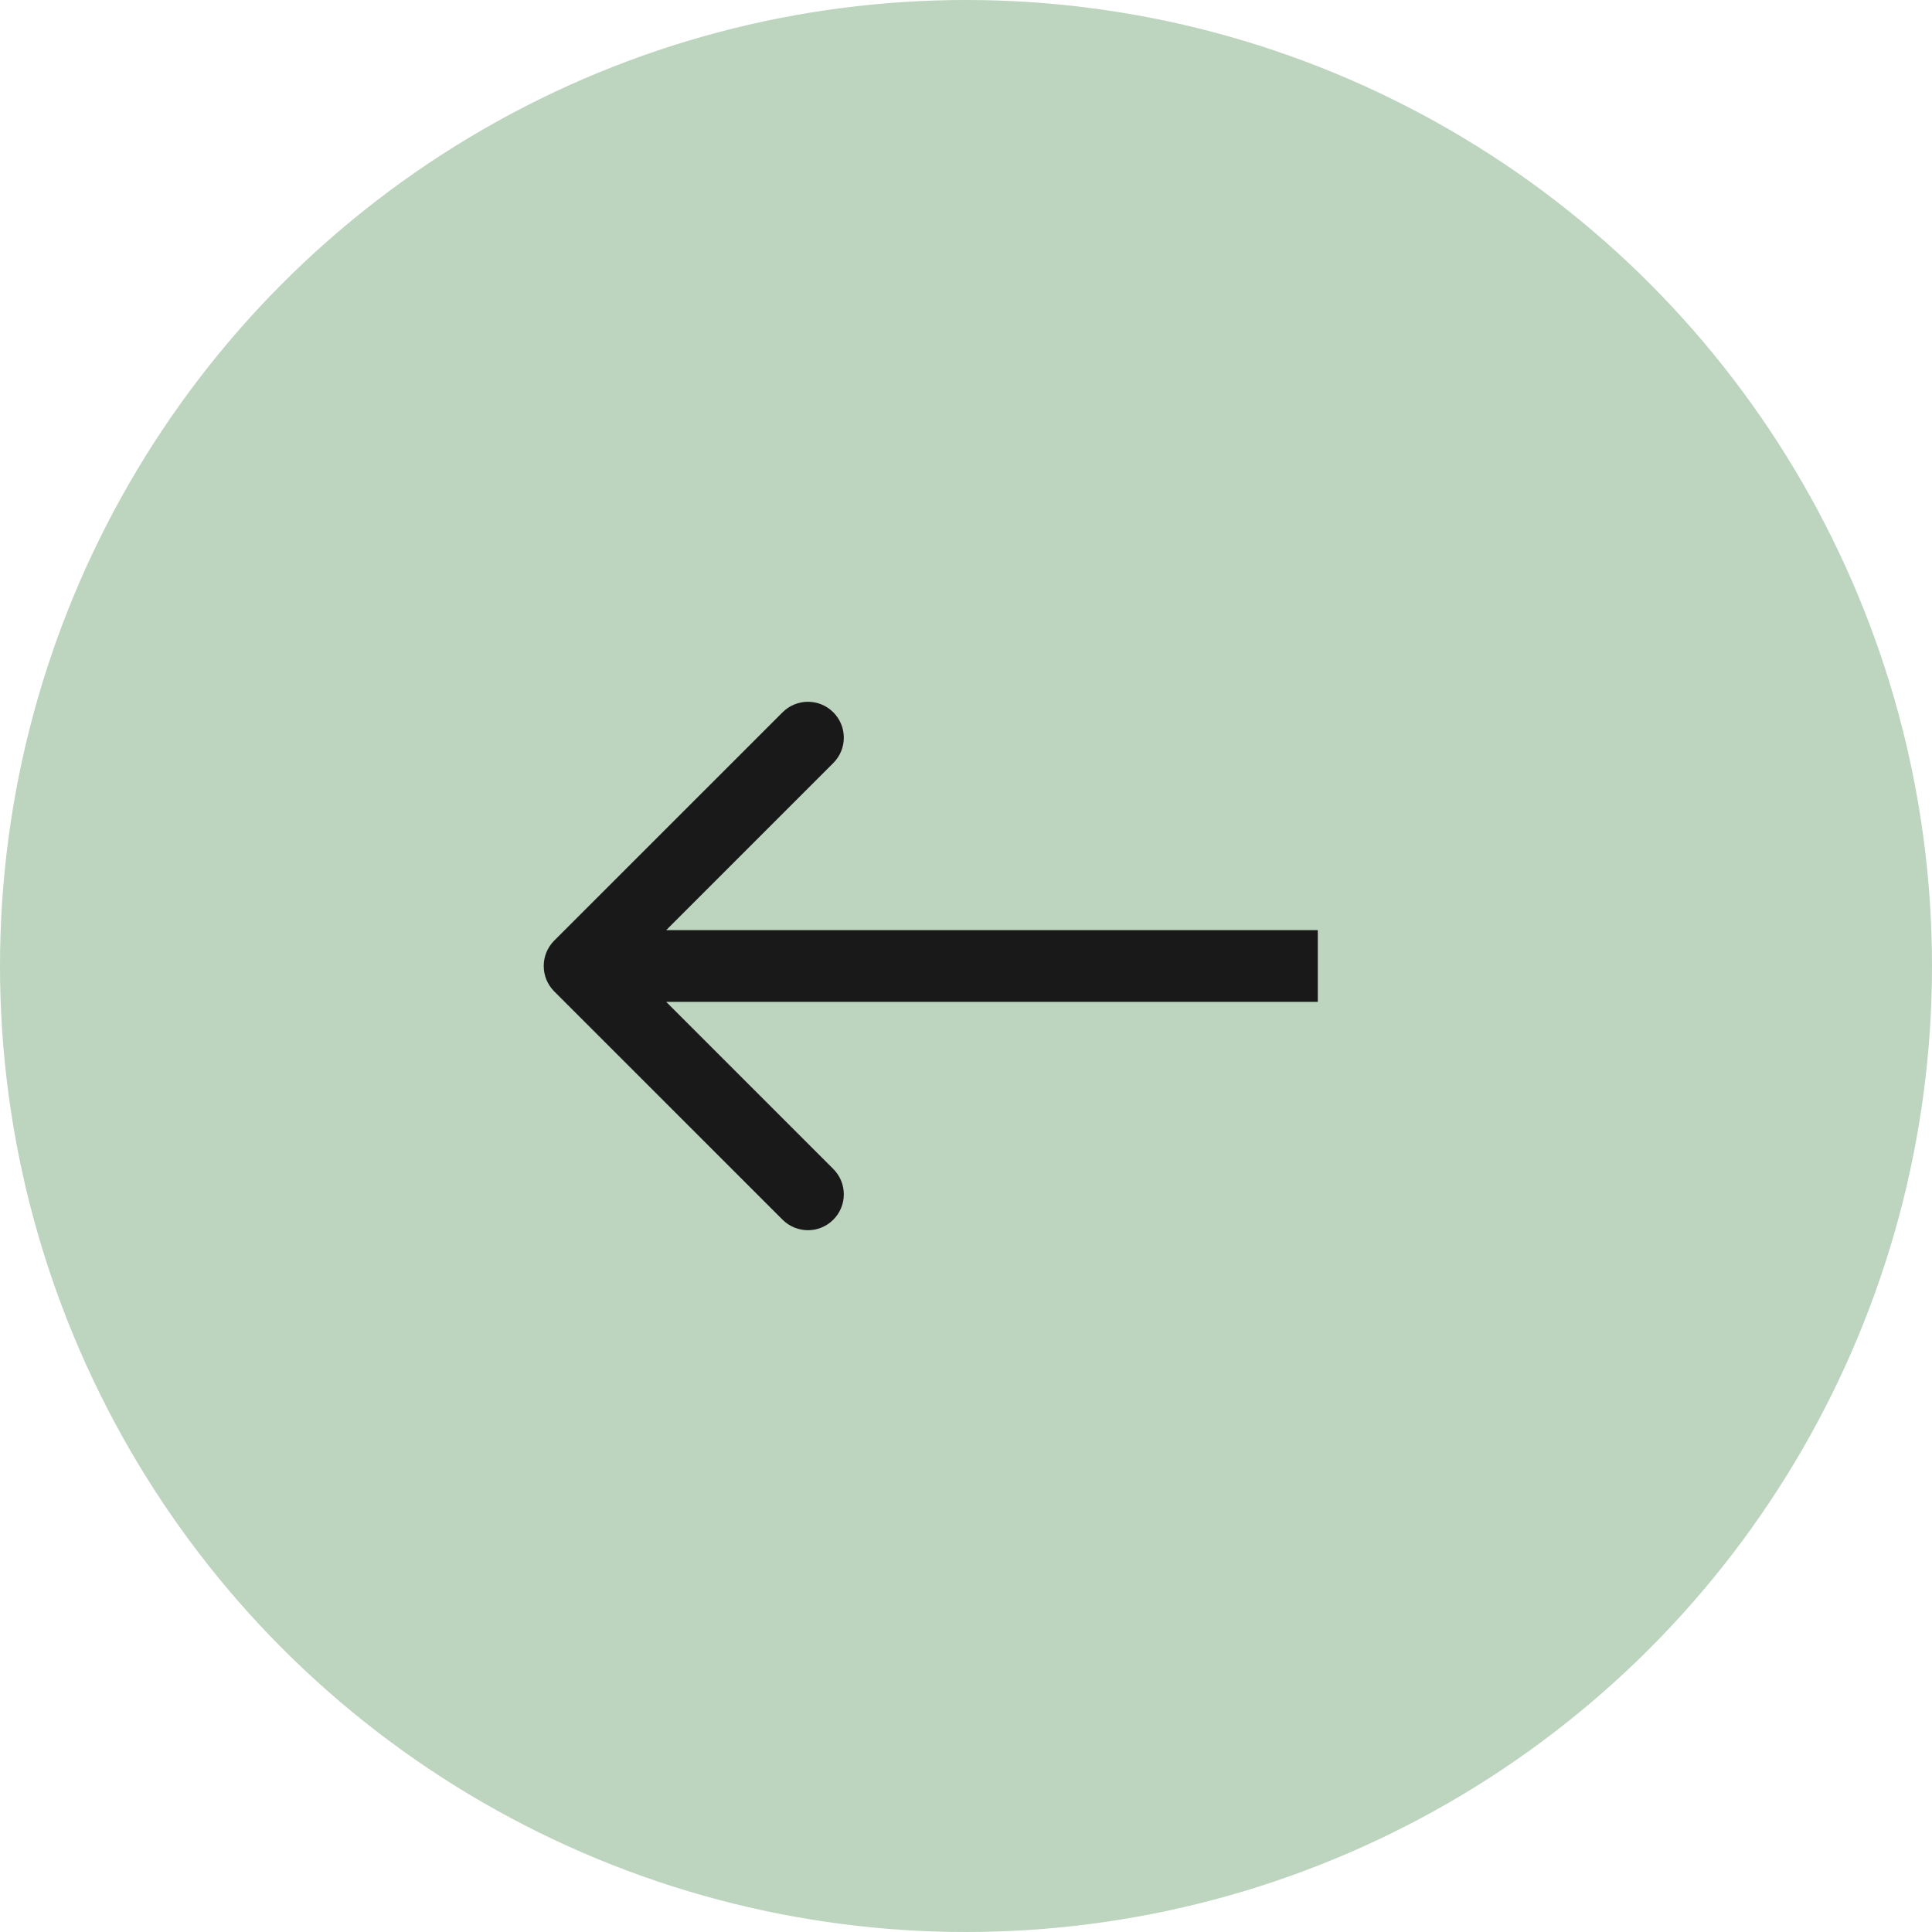
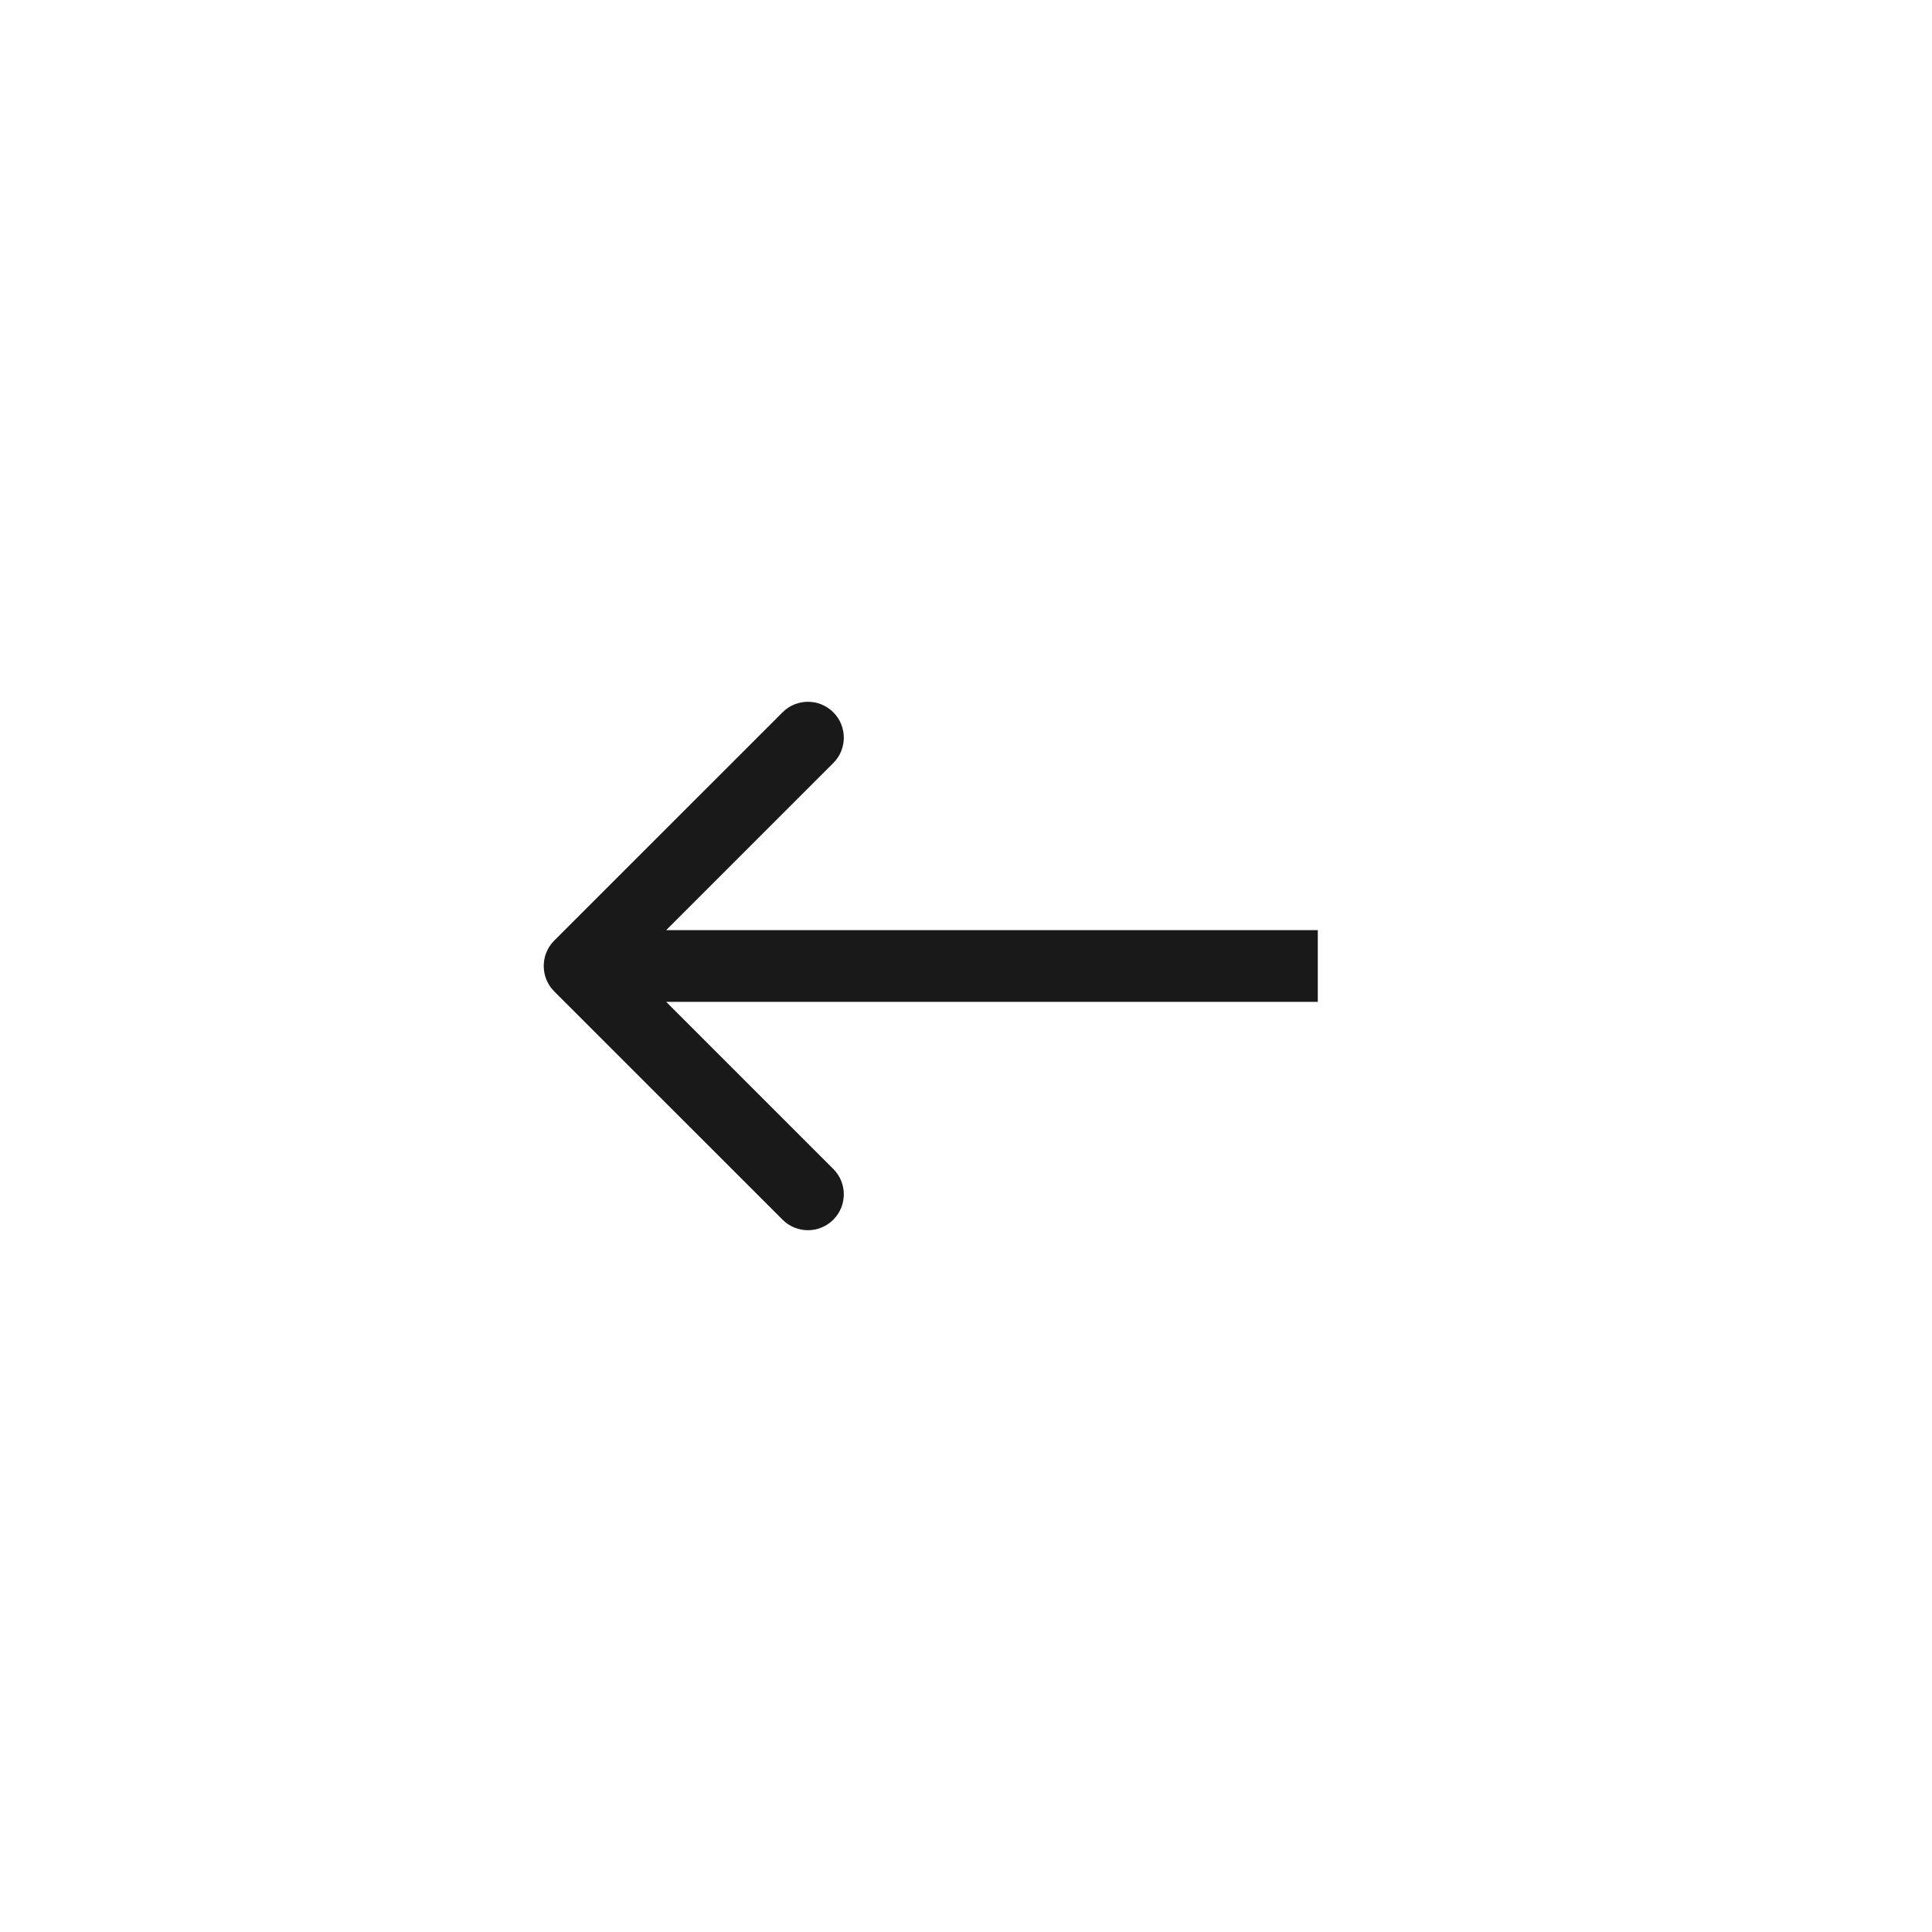
<svg xmlns="http://www.w3.org/2000/svg" width="35" height="35" viewBox="0 0 35 35" fill="none">
-   <circle cx="17.5" cy="17.5" r="17.5" transform="matrix(-1 0 0 1 35 0)" fill="#BDD4BF" />
  <path d="M10.04 17.96C9.787 17.706 9.787 17.294 10.04 17.04L14.177 12.904C14.431 12.65 14.842 12.65 15.096 12.904C15.35 13.158 15.35 13.569 15.096 13.823L11.419 17.5L15.096 21.177C15.35 21.431 15.35 21.842 15.096 22.096C14.842 22.35 14.431 22.35 14.177 22.096L10.04 17.96ZM23.873 18.15H10.5V16.85H23.873V18.15Z" fill="#191919" />
</svg>